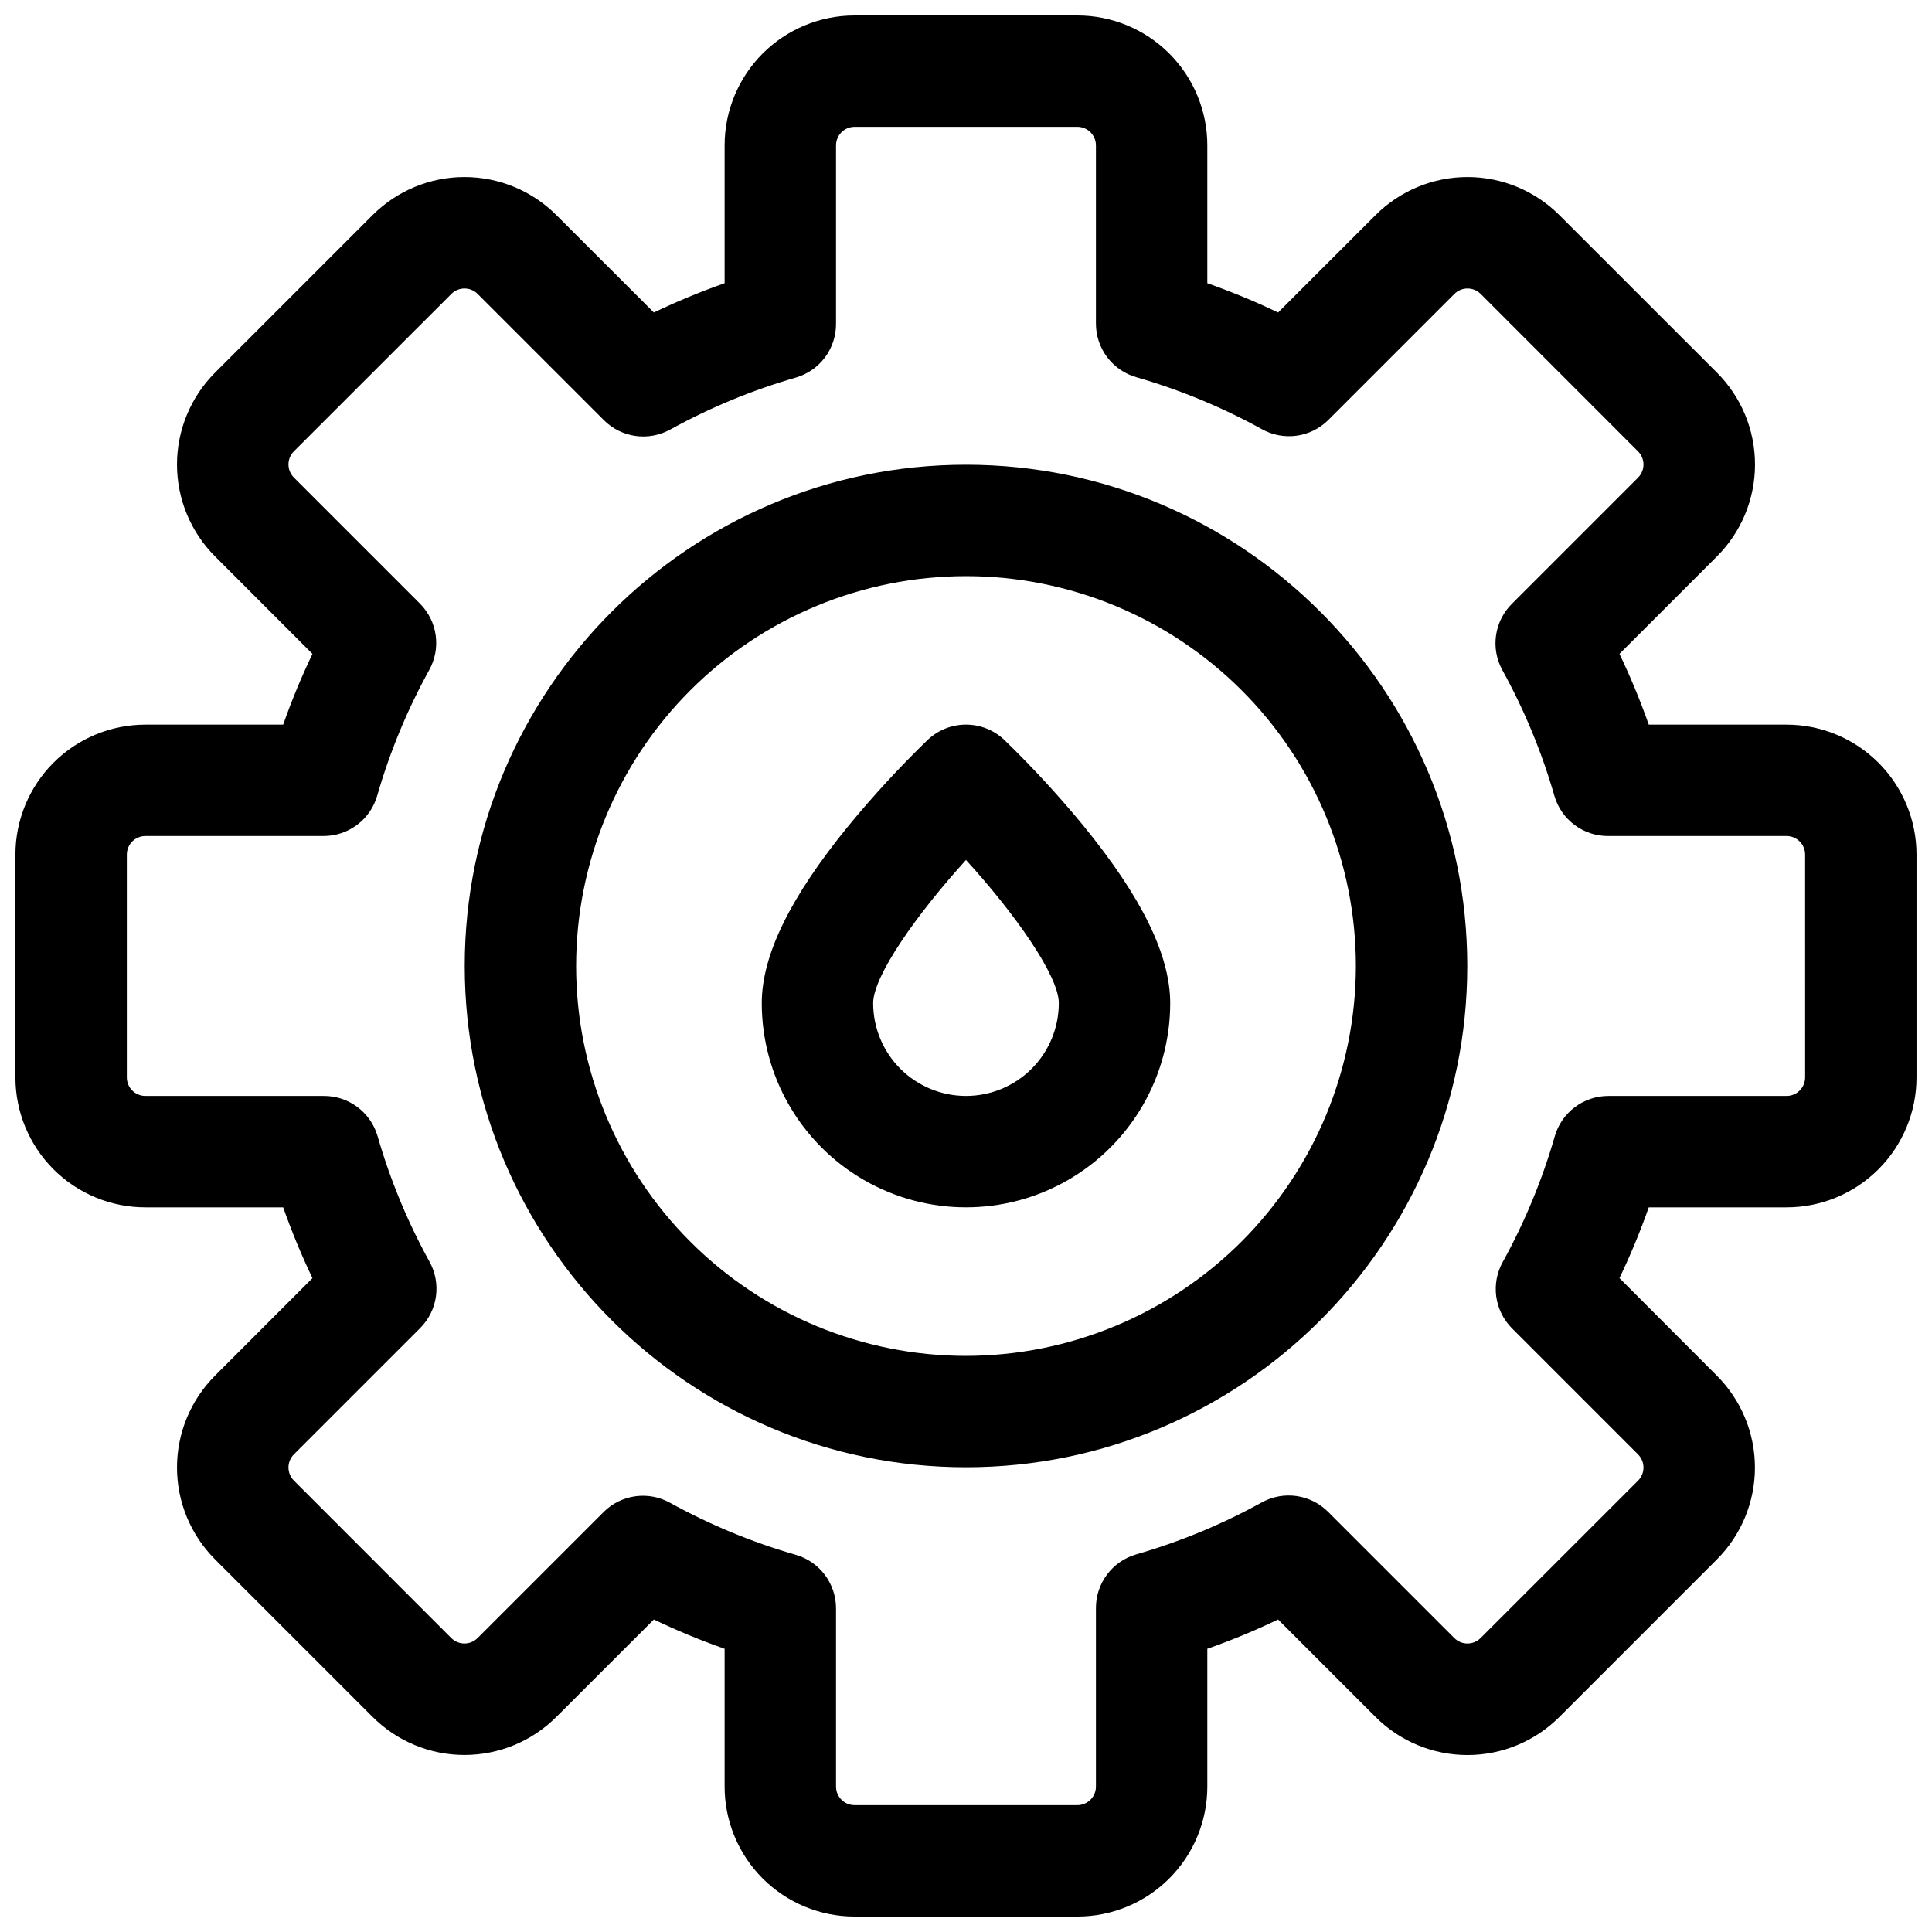
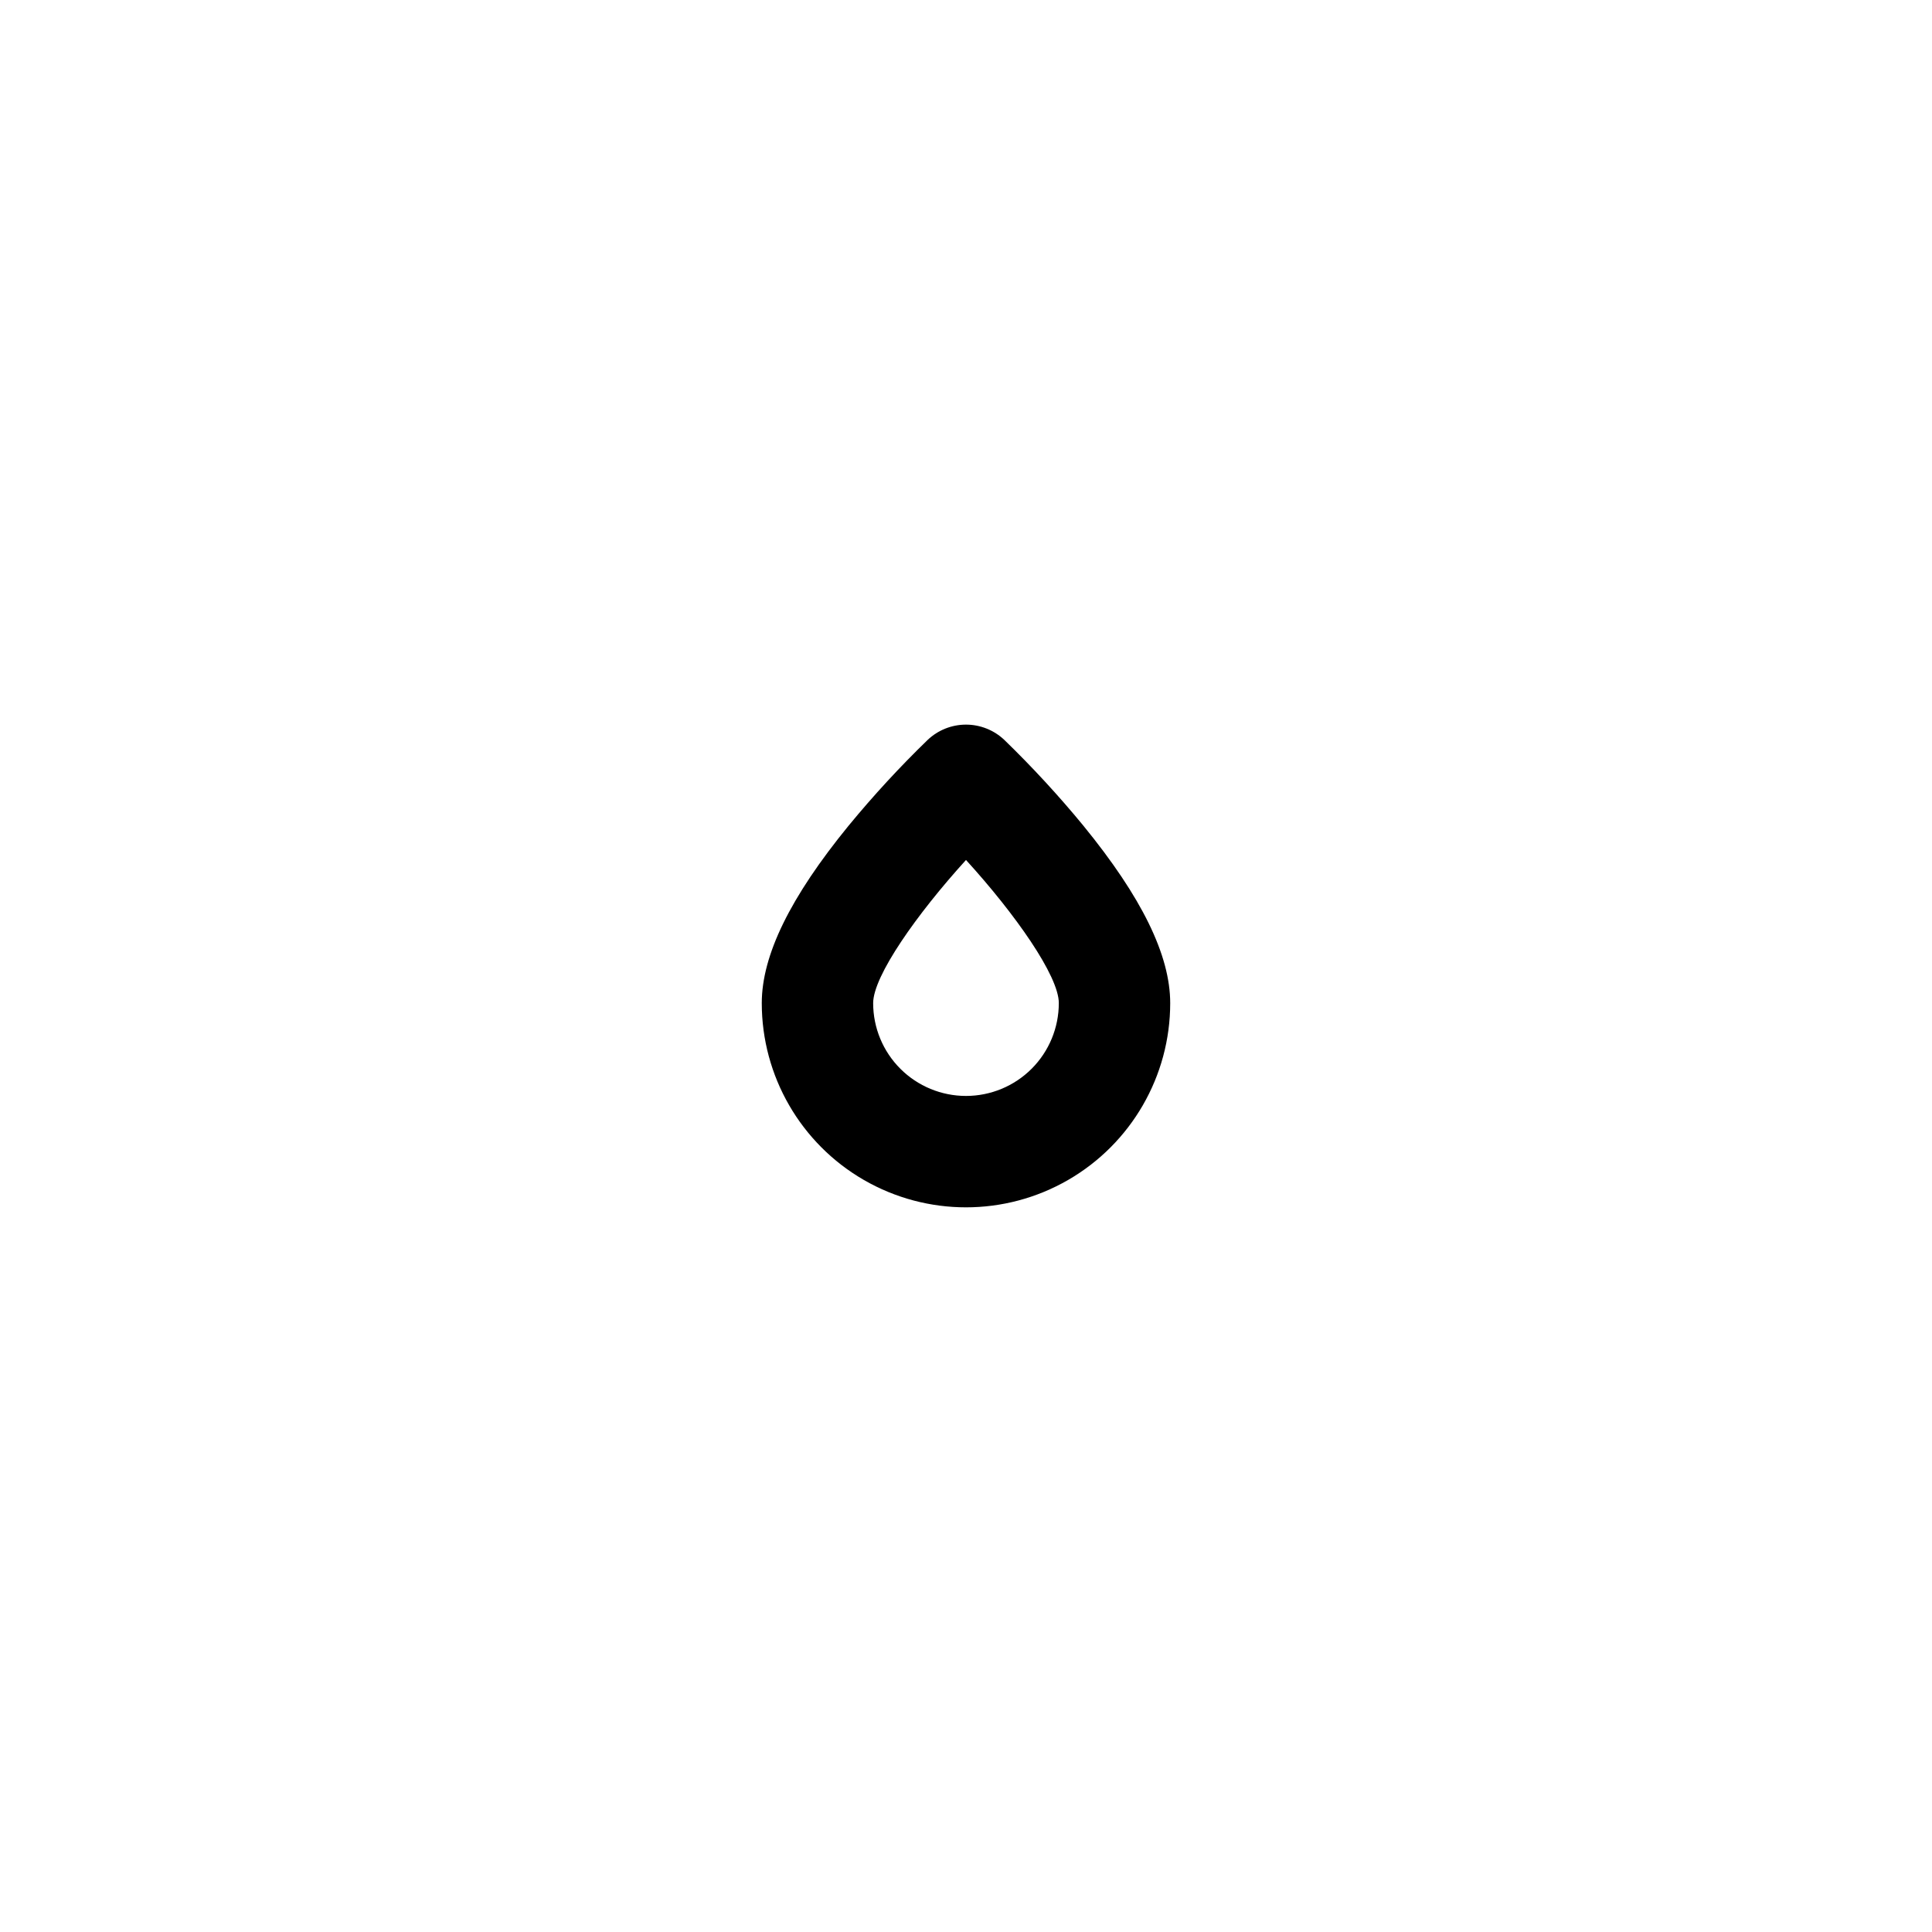
<svg xmlns="http://www.w3.org/2000/svg" width="800px" height="800px" version="1.1" viewBox="144 144 512 512">
  <defs>
    <clipPath id="a">
-       <path d="m148.09 148.09h503.81v503.81h-503.81z" />
-     </clipPath>
+       </clipPath>
  </defs>
  <g clip-path="url(#a)">
-     <path d="m617.46 336.04h-36.52c-2.246-6.387-4.84-12.648-7.762-18.754l25.828-25.828v-0.004c6.461-6.457 10.09-15.219 10.09-24.355 0-9.133-3.629-17.895-10.09-24.352l-41.758-41.742c-6.461-6.461-15.223-10.09-24.355-10.09-9.137 0-17.895 3.629-24.355 10.09l-25.828 25.809c-6.109-2.922-12.371-5.512-18.758-7.762v-36.516c0-9.137-3.625-17.895-10.086-24.355-6.457-6.457-15.219-10.086-24.352-10.086h-59.043c-9.133 0-17.891 3.629-24.352 10.086-6.457 6.461-10.086 15.219-10.086 24.355v36.516c-6.387 2.25-12.648 4.84-18.754 7.762l-25.832-25.809c-6.457-6.461-15.219-10.09-24.355-10.09-9.133 0-17.895 3.629-24.352 10.09l-41.742 41.742c-6.461 6.457-10.09 15.219-10.09 24.352 0 9.137 3.629 17.898 10.09 24.355l25.809 25.832c-2.922 6.106-5.512 12.367-7.762 18.754h-36.516c-9.137 0-17.895 3.629-24.355 10.086-6.457 6.461-10.086 15.219-10.086 24.352v59.043c0 9.133 3.629 17.895 10.086 24.352 6.461 6.461 15.219 10.086 24.355 10.086h36.516c2.25 6.387 4.84 12.648 7.762 18.758l-25.809 25.828c-6.461 6.461-10.09 15.219-10.09 24.355 0 9.133 3.629 17.895 10.09 24.355l41.742 41.742v-0.004c6.457 6.461 15.219 10.09 24.352 10.09 9.137 0 17.898-3.629 24.355-10.09l25.832-25.809c6.106 2.922 12.367 5.516 18.754 7.762v36.52c0 9.133 3.629 17.891 10.086 24.352 6.461 6.457 15.219 10.086 24.352 10.086h59.043c9.133 0 17.895-3.629 24.352-10.086 6.461-6.461 10.086-15.219 10.086-24.352v-36.52c6.387-2.246 12.648-4.84 18.758-7.762l25.828 25.828c6.461 6.461 15.219 10.09 24.355 10.09 9.133 0 17.895-3.629 24.355-10.09l41.742-41.742-0.004 0.004c6.461-6.461 10.09-15.223 10.09-24.355 0-9.137-3.629-17.895-10.09-24.355l-25.809-25.848c2.922-6.109 5.516-12.371 7.762-18.758h36.52c9.133 0 17.891-3.625 24.352-10.086 6.457-6.457 10.086-15.219 10.086-24.352v-59.043c0-9.133-3.629-17.891-10.086-24.352-6.461-6.457-15.219-10.086-24.352-10.086zm4.922 93.48h-0.004c0 1.305-0.52 2.555-1.441 3.477-0.922 0.926-2.172 1.441-3.477 1.441h-47.234c-3.203 0-6.316 1.039-8.875 2.965-2.562 1.922-4.426 4.625-5.312 7.703-3.336 11.578-7.957 22.75-13.777 33.297-1.562 2.793-2.172 6.016-1.742 9.188 0.43 3.168 1.875 6.113 4.125 8.387l33.457 33.457h-0.004c1.922 1.922 1.922 5.035 0 6.957l-41.73 41.711c-1.922 1.922-5.035 1.922-6.957 0l-33.457-33.457v0.004c-2.262-2.266-5.199-3.734-8.371-4.184-3.168-0.449-6.398 0.145-9.203 1.691-10.547 5.824-21.719 10.445-33.297 13.777-3.09 0.898-5.805 2.777-7.727 5.359s-2.949 5.719-2.922 8.938v47.234c0 1.305-0.516 2.555-1.441 3.477-0.922 0.922-2.172 1.441-3.477 1.441h-59.043c-2.715 0-4.918-2.203-4.918-4.918v-47.234c0-3.203-1.039-6.316-2.961-8.875-1.926-2.562-4.629-4.426-7.707-5.312-11.578-3.336-22.746-7.957-33.297-13.777-2.793-1.562-6.016-2.172-9.184-1.742-3.172 0.43-6.117 1.875-8.391 4.125l-33.457 33.457v-0.004c-1.922 1.922-5.035 1.922-6.957 0l-41.711-41.73c-1.922-1.922-1.922-5.035 0-6.957l33.457-33.457c2.262-2.262 3.731-5.199 4.18-8.371 0.449-3.168-0.145-6.398-1.691-9.203-5.82-10.547-10.441-21.719-13.777-33.297-0.895-3.09-2.777-5.805-5.359-7.727s-5.719-2.949-8.938-2.922h-47.23c-2.719 0-4.922-2.203-4.922-4.918v-59.043c0-2.715 2.203-4.918 4.922-4.918h47.23c3.203 0 6.316-1.039 8.879-2.961 2.559-1.926 4.422-4.629 5.312-7.707 3.332-11.578 7.953-22.746 13.773-33.297 1.562-2.793 2.172-6.016 1.742-9.184-0.426-3.172-1.875-6.117-4.121-8.391l-33.457-33.457c-1.922-1.922-1.922-5.035 0-6.957l41.73-41.711c1.922-1.922 5.035-1.922 6.957 0l33.457 33.457c2.262 2.262 5.199 3.731 8.371 4.18 3.168 0.449 6.398-0.145 9.203-1.691 10.551-5.82 21.719-10.441 33.297-13.777 3.094-0.895 5.805-2.777 7.727-5.359s2.949-5.719 2.922-8.938v-47.23c0-2.719 2.203-4.922 4.918-4.922h59.043c1.305 0 2.555 0.52 3.477 1.441 0.926 0.922 1.441 2.176 1.441 3.481v47.23c0 3.203 1.039 6.316 2.965 8.879 1.922 2.559 4.625 4.422 7.703 5.312 11.578 3.332 22.75 7.953 33.297 13.773 2.793 1.562 6.016 2.172 9.188 1.742 3.168-0.426 6.113-1.875 8.387-4.121l33.457-33.457c1.922-1.922 5.035-1.922 6.957 0l41.711 41.73c1.922 1.922 1.922 5.035 0 6.957l-33.457 33.457h0.004c-2.266 2.262-3.734 5.199-4.184 8.371-0.449 3.168 0.145 6.398 1.691 9.203 5.824 10.551 10.445 21.719 13.777 33.297 0.898 3.094 2.777 5.805 5.359 7.727s5.719 2.949 8.938 2.922h47.234c1.305 0 2.555 0.52 3.477 1.441s1.441 2.172 1.441 3.477z" />
-   </g>
-   <path d="m400 267.16c-73.25 0-132.84 59.59-132.84 132.84s59.59 132.84 132.84 132.84 132.84-59.59 132.84-132.84c0-73.246-59.594-132.84-132.84-132.84zm0 236.16v0.004c-27.402 0-53.684-10.887-73.059-30.262-19.379-19.379-30.262-45.656-30.262-73.059s10.883-53.684 30.262-73.059c19.375-19.379 45.656-30.262 73.059-30.262s53.68 10.883 73.059 30.262c19.375 19.375 30.262 45.656 30.262 73.059-0.031 27.391-10.93 53.652-30.297 73.023-19.371 19.367-45.633 30.266-73.023 30.297z" />
+     </g>
  <path d="m410.15 340.08c-2.742-2.598-6.375-4.047-10.152-4.047-3.781 0-7.414 1.449-10.156 4.047-7.41 7.18-14.406 14.773-20.961 22.742-15.477 18.949-23.004 34.332-23.004 47.016 0 19.332 10.316 37.199 27.059 46.867 16.746 9.668 37.375 9.668 54.121 0s27.059-27.535 27.059-46.867c0-12.684-7.527-28.062-23.008-47.016h0.004c-6.555-7.969-13.551-15.562-20.961-22.742zm-10.152 94.355c-6.527 0-12.781-2.59-17.395-7.203-4.617-4.613-7.207-10.871-7.207-17.395 0-7.184 11.59-23.617 24.602-37.934 13.008 14.27 24.602 30.719 24.602 37.934h-0.004c0 6.523-2.59 12.781-7.203 17.395s-10.871 7.203-17.395 7.203z" />
</svg>